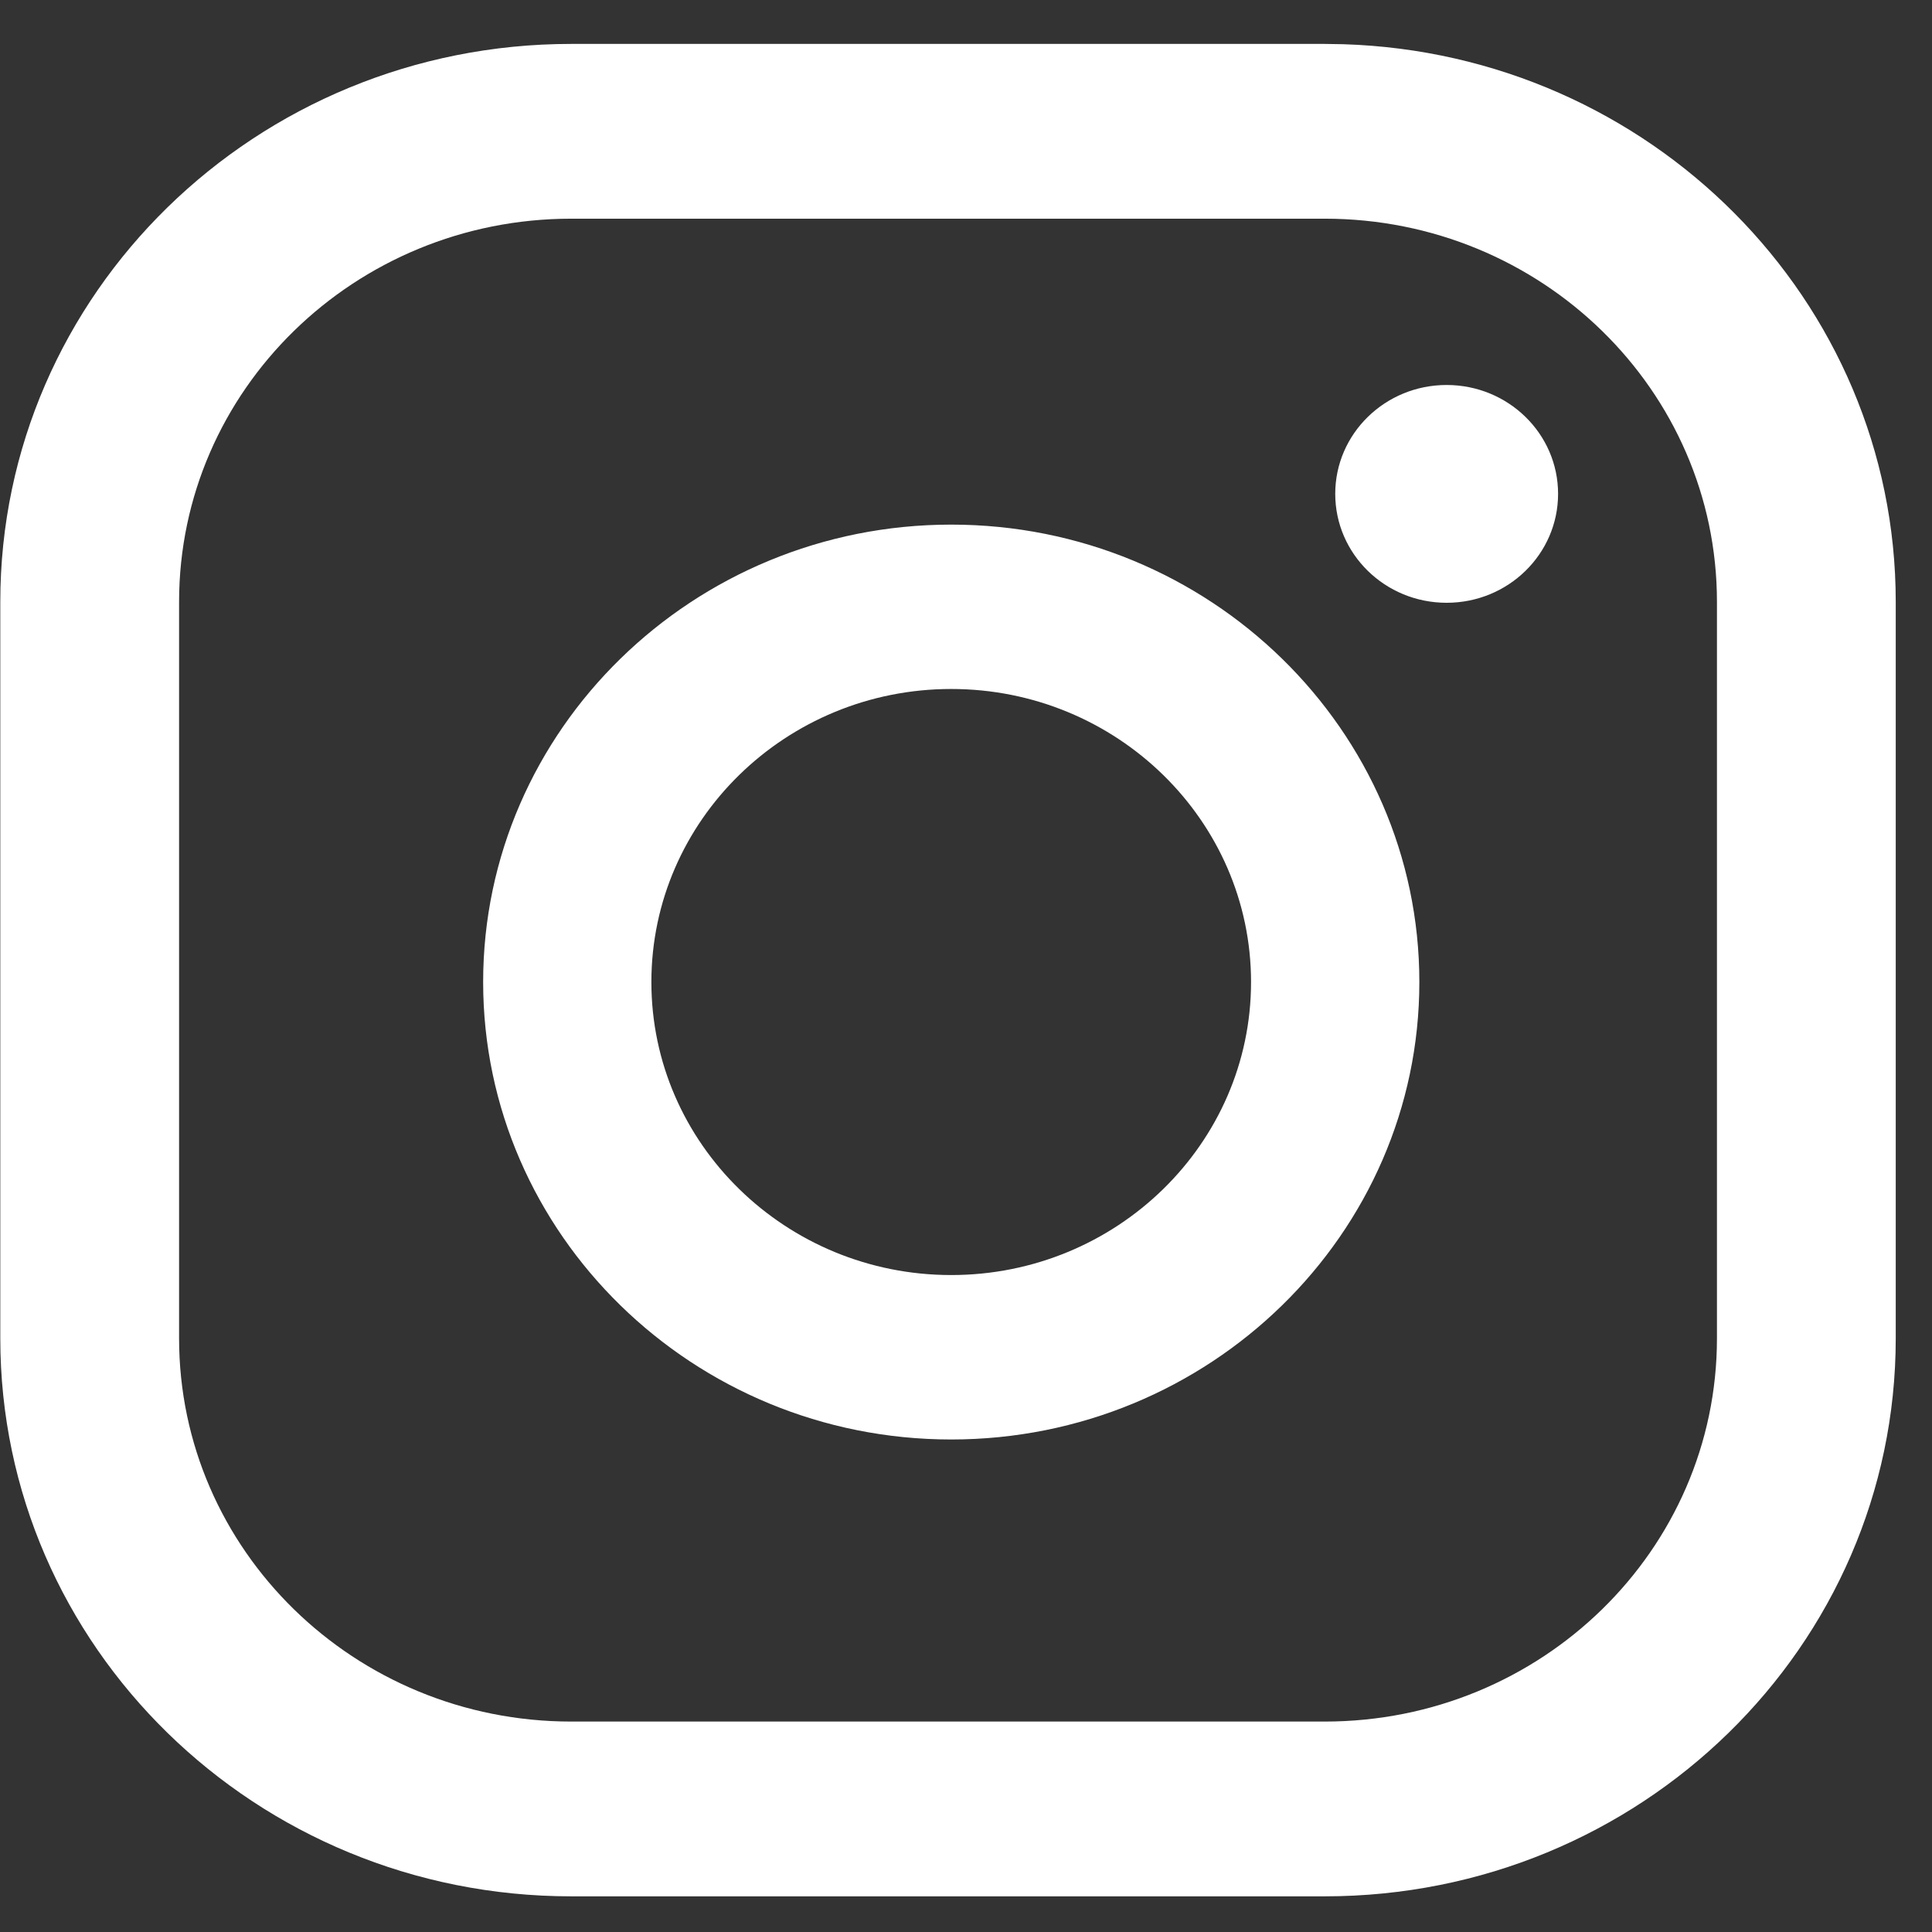
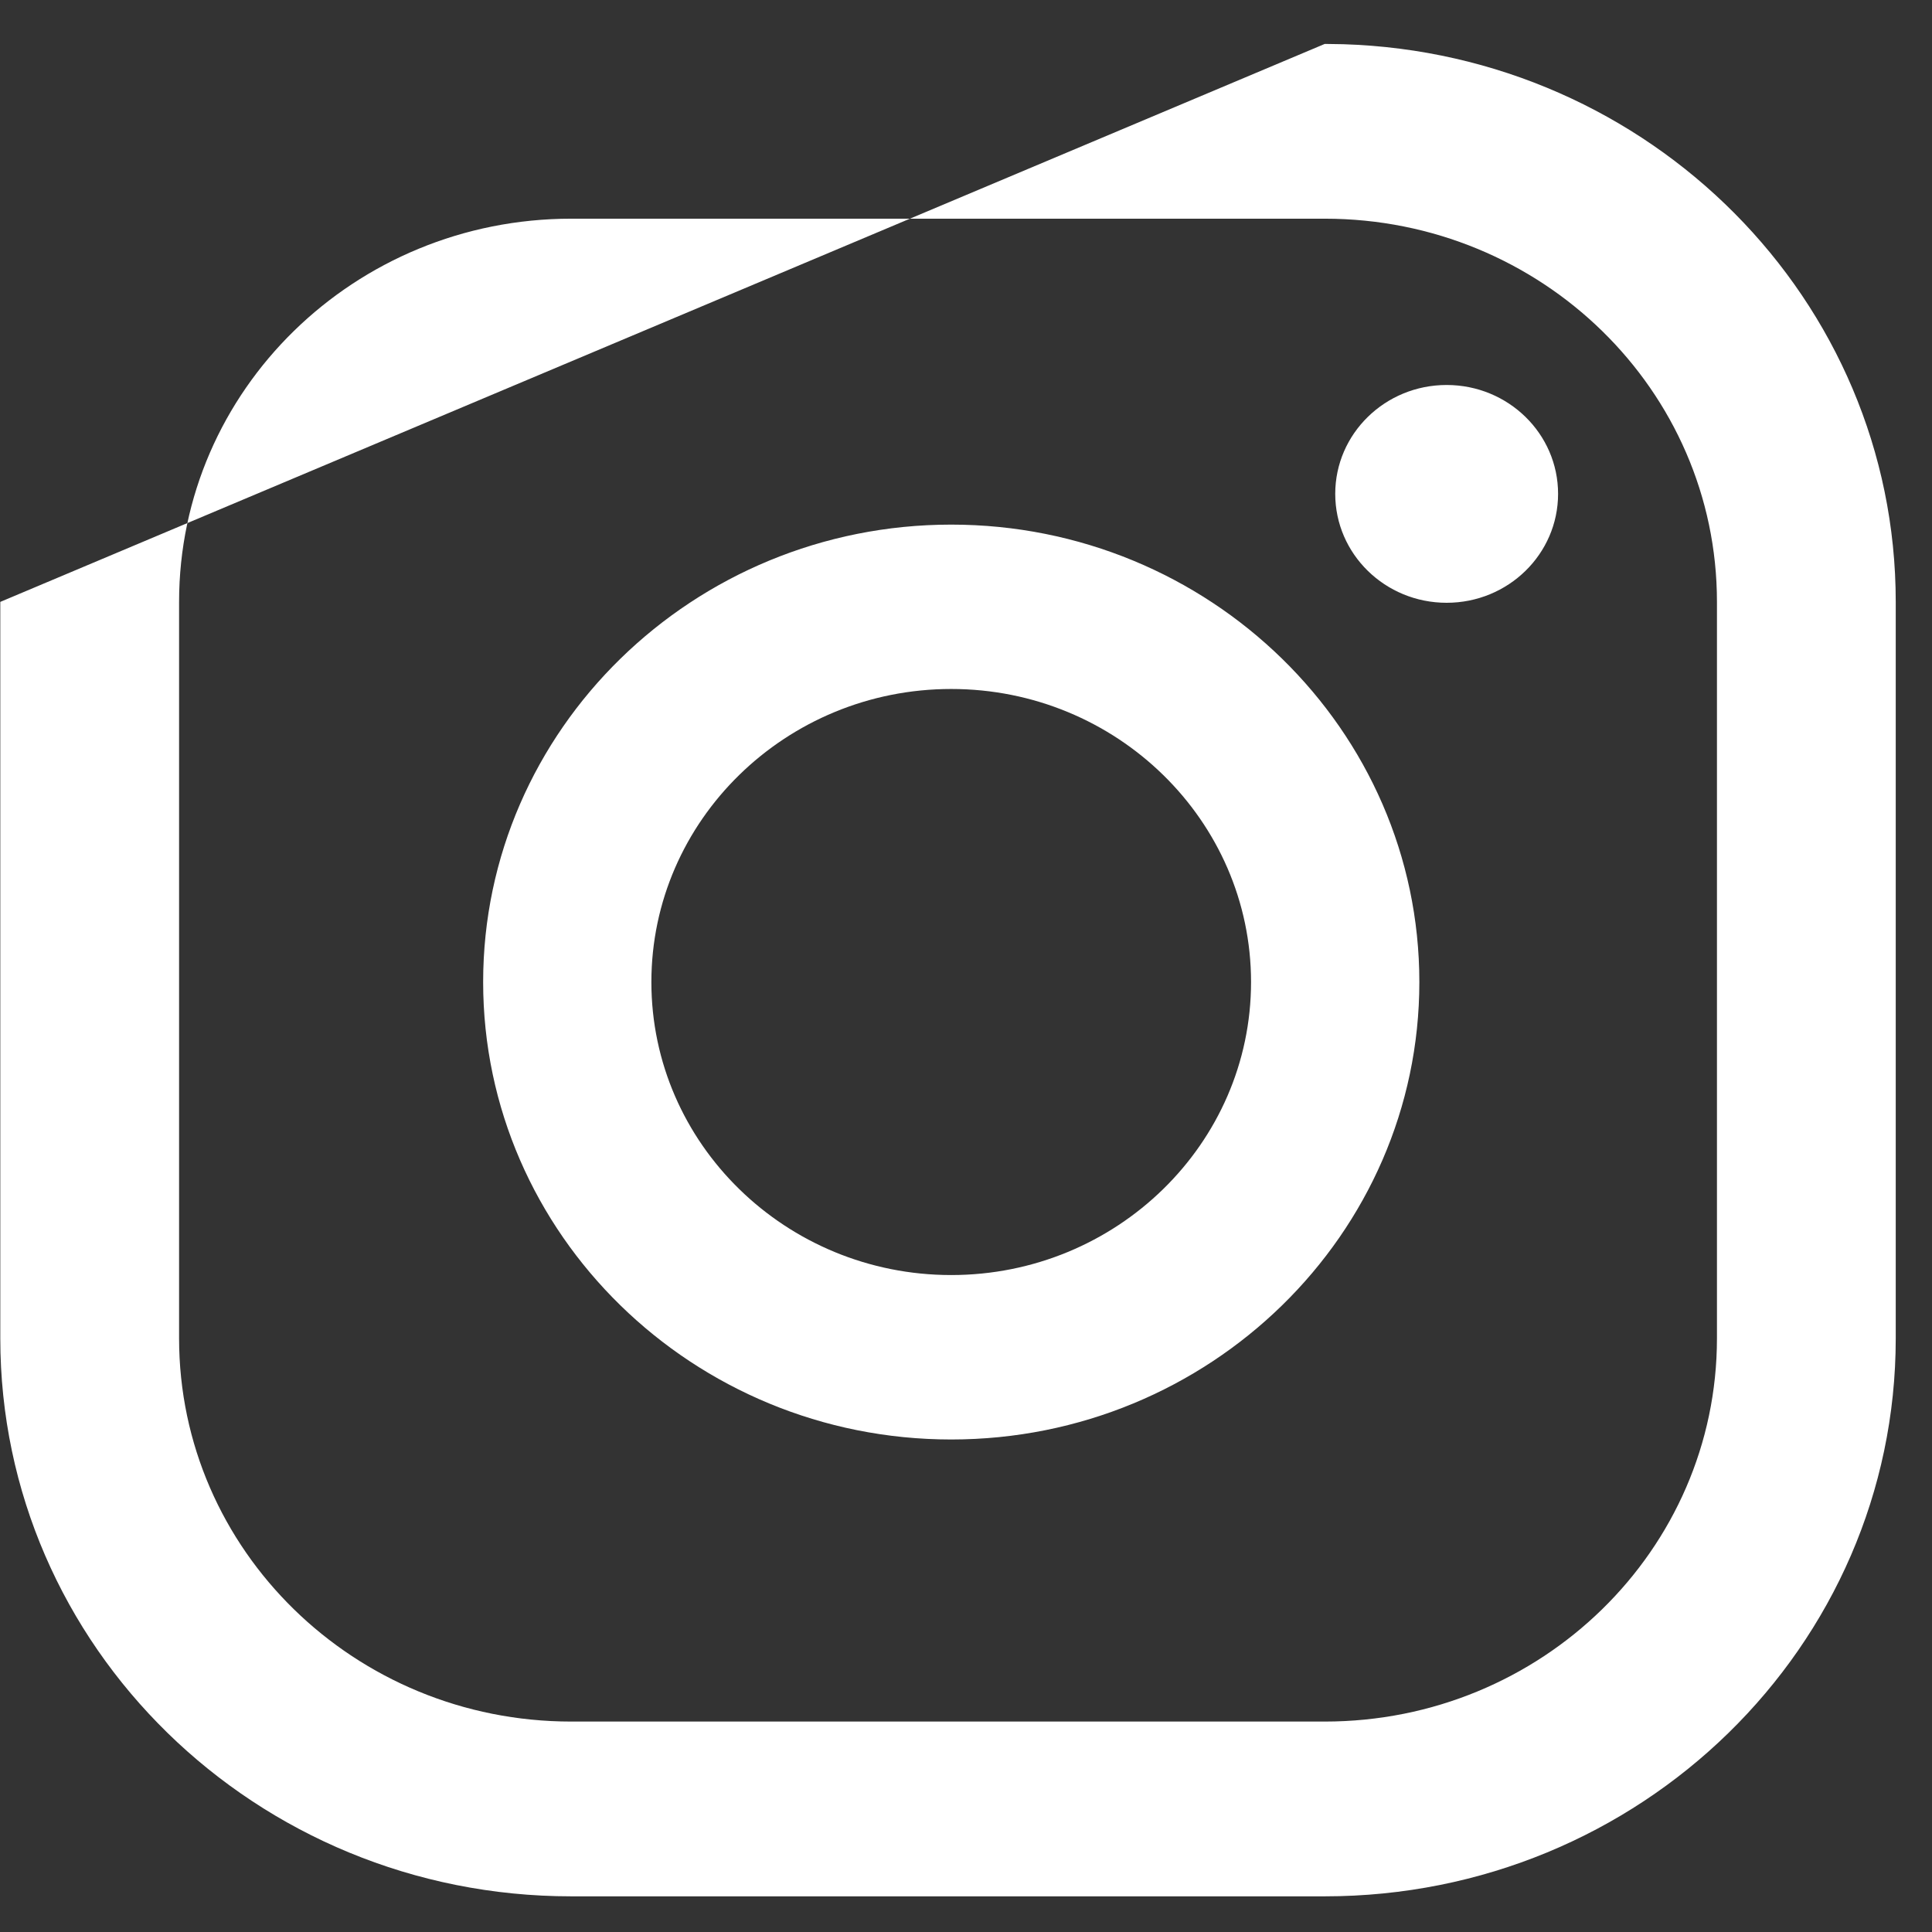
<svg xmlns="http://www.w3.org/2000/svg" width="26px" height="26px" viewBox="0 0 26 26" version="1.1">
  <rect x="0" y="0" width="26" height="26" fill="#333333" stroke="none" />
  <title>instagram</title>
  <g id="DISEÑO-WEB" stroke="none" stroke-width="1" fill="none" fill-rule="evenodd">
    <g id="Home-0" transform="translate(-431, -4998)" fill="#FFFFFF">
      <g id="footer" transform="translate(0, 4712)">
-         <path d="M448.828,286.591 L449.077,286.595 C453.206,286.723 456.512,290.034 456.512,294.1 L456.512,304.011 C456.512,308.158 453.072,311.52 448.828,311.52 L438.687,311.52 C434.444,311.52 431.004,308.158 431.004,304.011 L431.004,294.1 C431.004,289.953 434.444,286.591 438.687,286.591 L448.828,286.591 Z M448.828,288.943 L438.687,288.943 C435.773,288.943 433.41,291.252 433.41,294.1 L433.41,304.011 C433.41,306.859 435.773,309.168 438.687,309.168 L448.828,309.168 C451.743,309.168 454.106,306.859 454.106,304.011 L454.106,294.1 C454.106,291.252 451.743,288.943 448.828,288.943 Z M443.801,293.06 C447.275,293.06 450.101,295.821 450.101,299.216 C450.101,302.61 447.275,305.372 443.801,305.372 C440.328,305.372 437.502,302.61 437.502,299.216 C437.502,295.821 440.328,293.06 443.801,293.06 Z M443.801,295.272 C441.576,295.272 439.766,297.041 439.766,299.216 C439.766,301.391 441.576,303.159 443.801,303.159 C446.026,303.159 447.836,301.391 447.836,299.216 C447.836,297.041 446.026,295.272 443.801,295.272 Z M450.468,291.181 C451.297,291.181 451.968,291.837 451.968,292.646 C451.968,293.456 451.297,294.112 450.468,294.112 C449.64,294.112 448.969,293.456 448.969,292.646 C448.969,291.837 449.64,291.181 450.468,291.181 Z" id="instagram" />
+         <path d="M448.828,286.591 L449.077,286.595 C453.206,286.723 456.512,290.034 456.512,294.1 L456.512,304.011 C456.512,308.158 453.072,311.52 448.828,311.52 L438.687,311.52 C434.444,311.52 431.004,308.158 431.004,304.011 L431.004,294.1 L448.828,286.591 Z M448.828,288.943 L438.687,288.943 C435.773,288.943 433.41,291.252 433.41,294.1 L433.41,304.011 C433.41,306.859 435.773,309.168 438.687,309.168 L448.828,309.168 C451.743,309.168 454.106,306.859 454.106,304.011 L454.106,294.1 C454.106,291.252 451.743,288.943 448.828,288.943 Z M443.801,293.06 C447.275,293.06 450.101,295.821 450.101,299.216 C450.101,302.61 447.275,305.372 443.801,305.372 C440.328,305.372 437.502,302.61 437.502,299.216 C437.502,295.821 440.328,293.06 443.801,293.06 Z M443.801,295.272 C441.576,295.272 439.766,297.041 439.766,299.216 C439.766,301.391 441.576,303.159 443.801,303.159 C446.026,303.159 447.836,301.391 447.836,299.216 C447.836,297.041 446.026,295.272 443.801,295.272 Z M450.468,291.181 C451.297,291.181 451.968,291.837 451.968,292.646 C451.968,293.456 451.297,294.112 450.468,294.112 C449.64,294.112 448.969,293.456 448.969,292.646 C448.969,291.837 449.64,291.181 450.468,291.181 Z" id="instagram" />
      </g>
    </g>
  </g>
</svg>